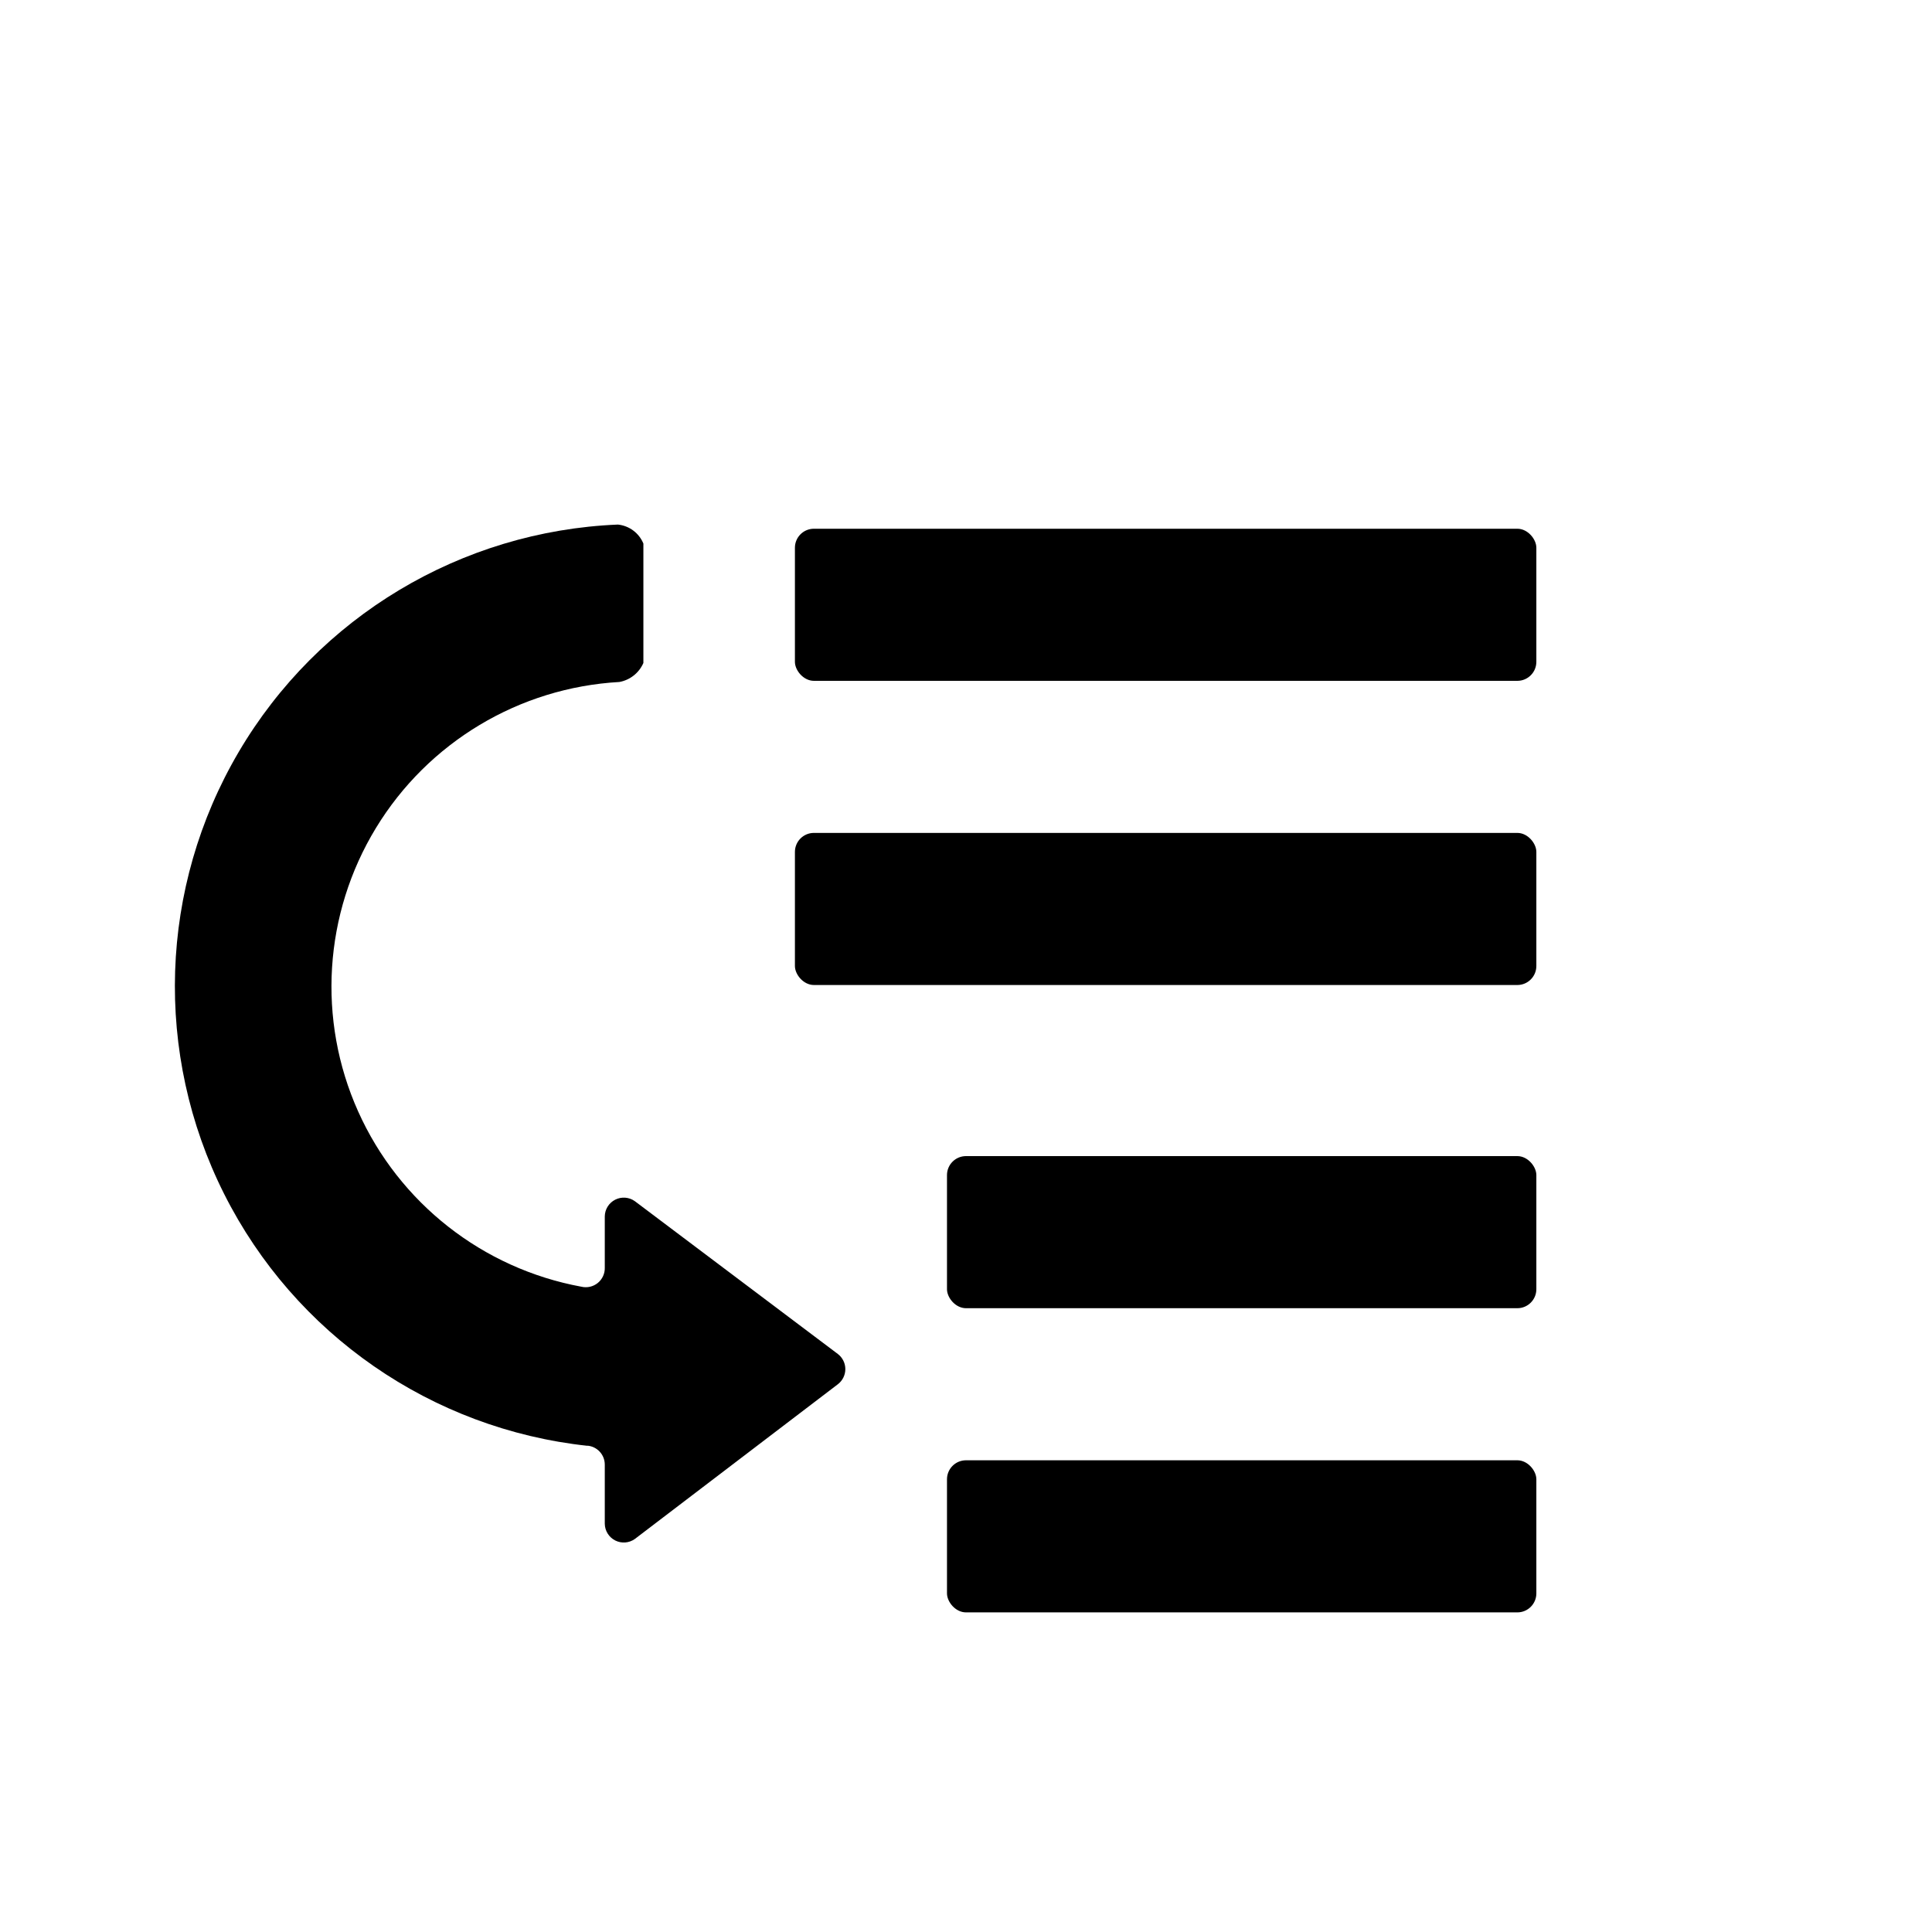
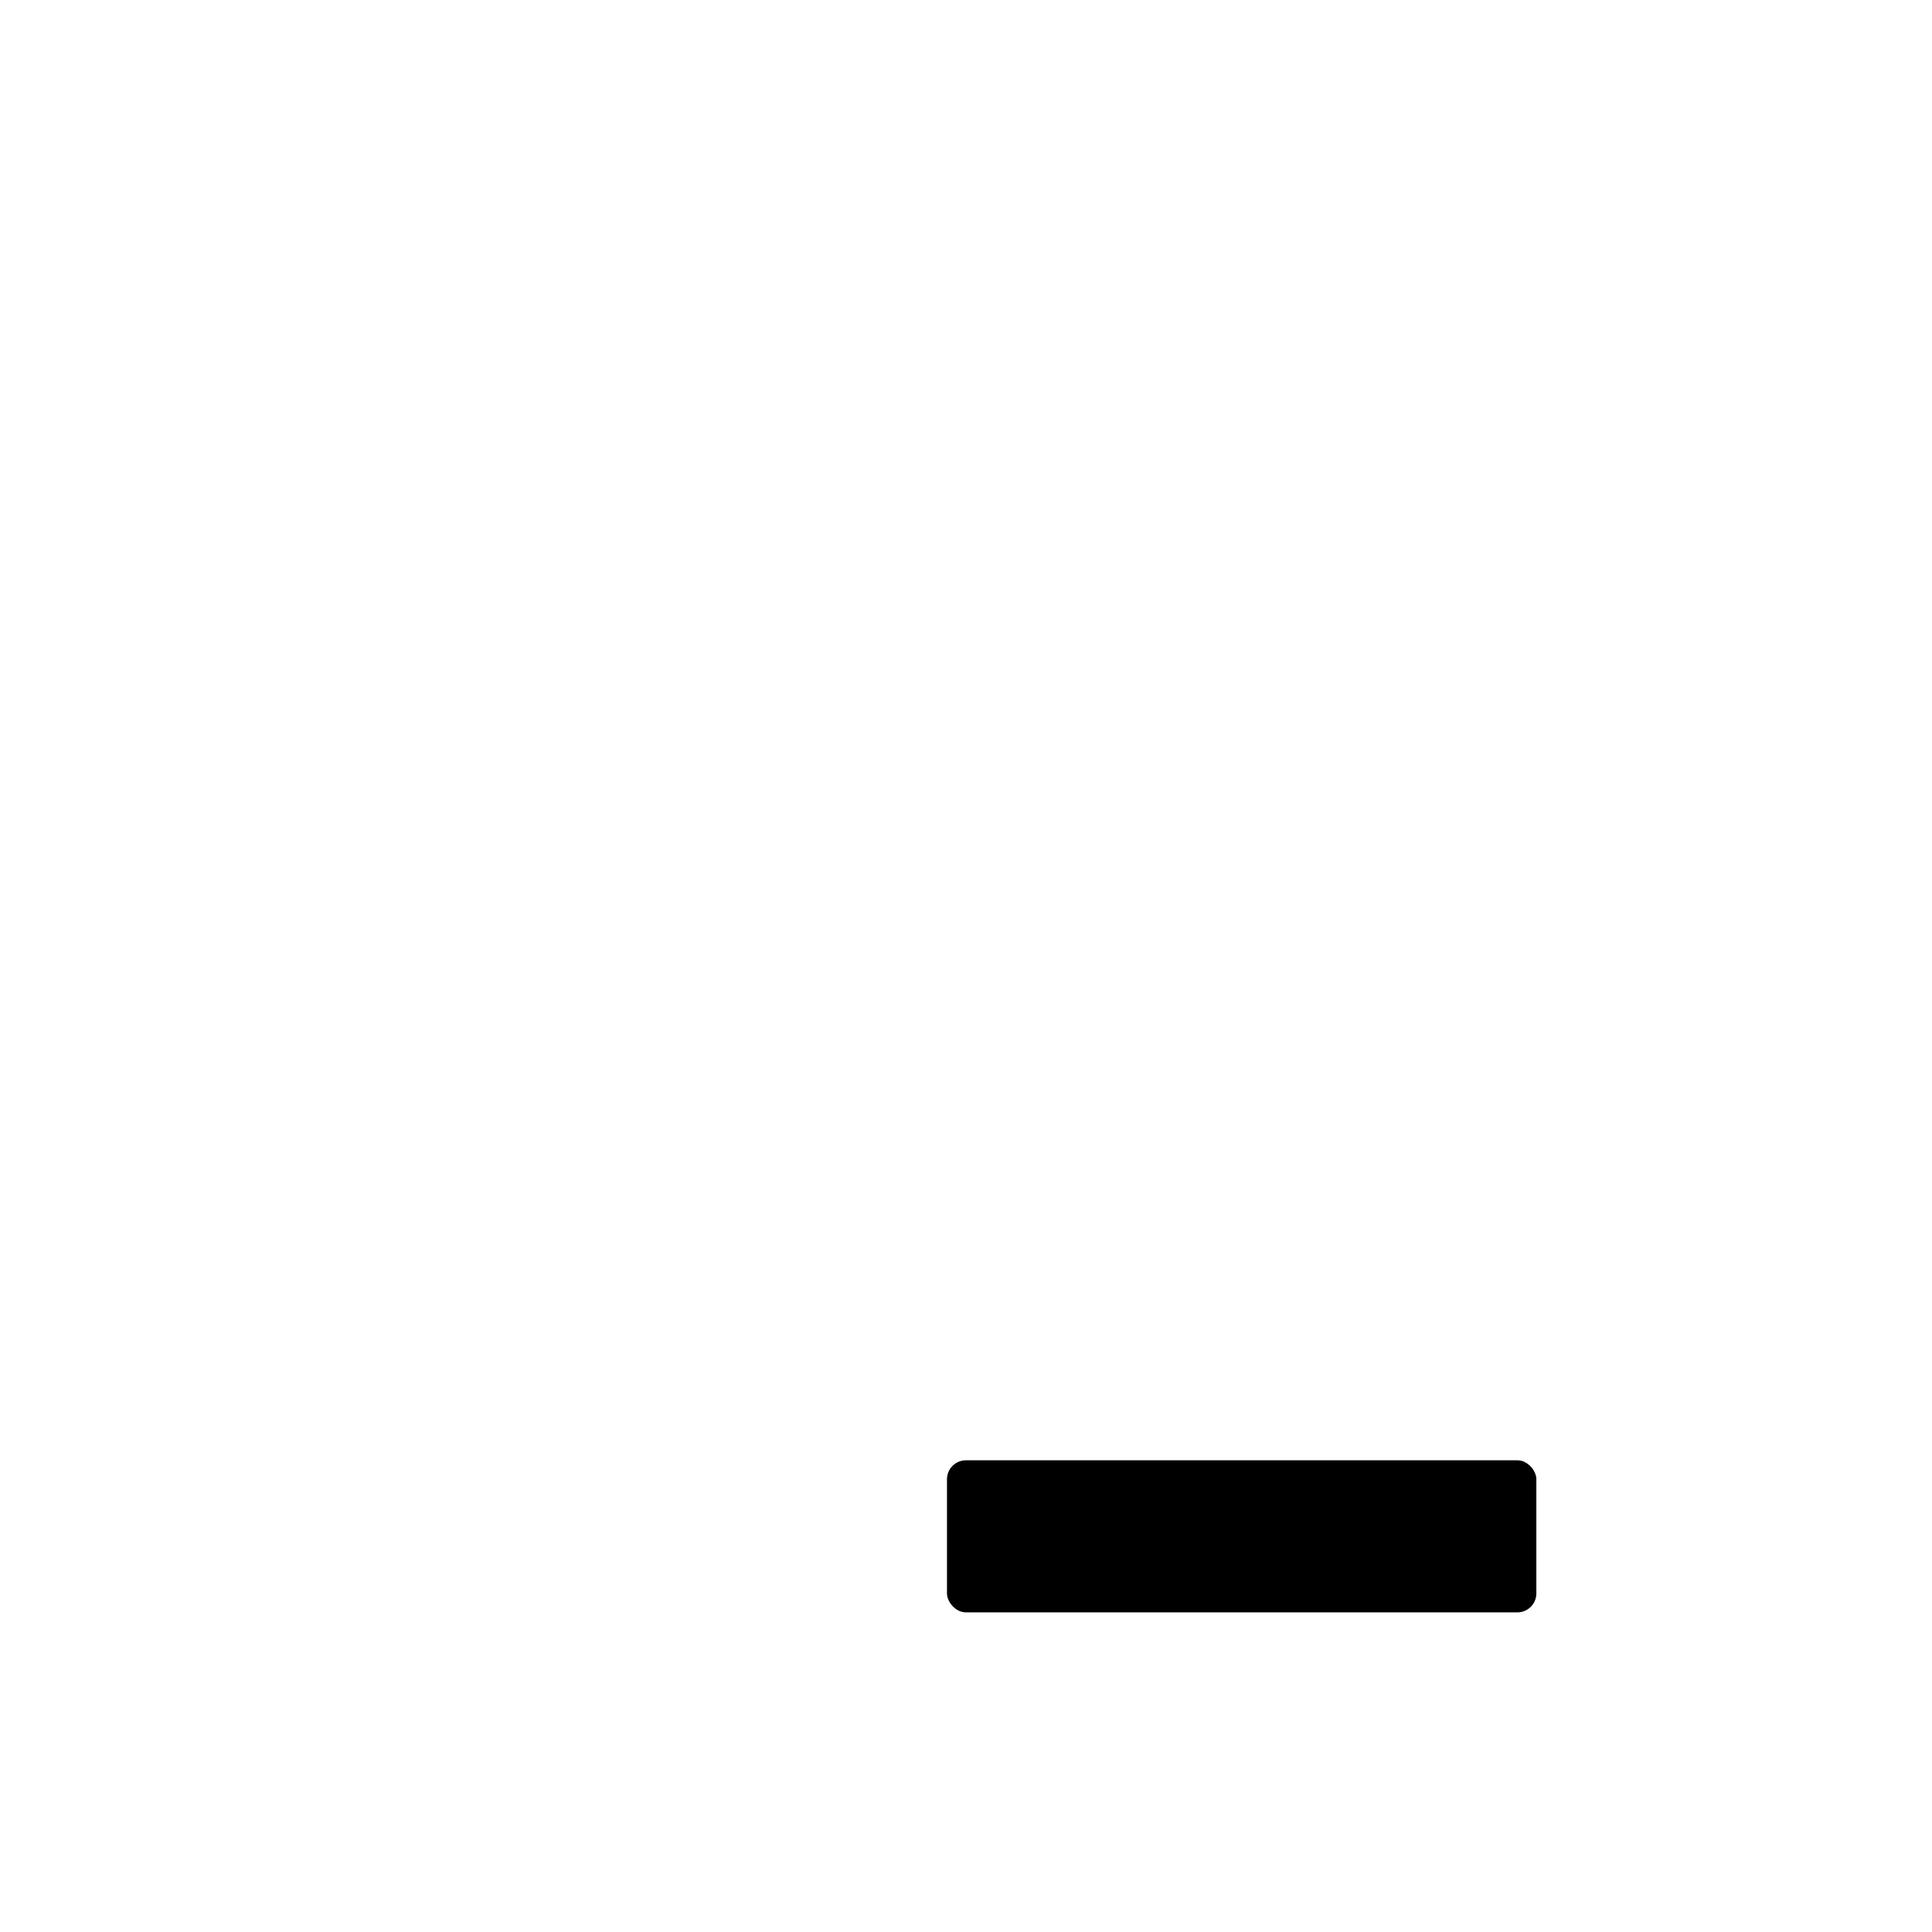
<svg xmlns="http://www.w3.org/2000/svg" fill="#000000" width="800px" height="800px" version="1.1" viewBox="144 144 512 512">
  <g>
-     <path d="m299.59 527.11c2.644 0.188 4.691 2.387 4.684 5.039v15.668c0.027 1.871 1.094 3.574 2.762 4.422 1.672 0.844 3.676 0.695 5.199-0.391l53.809-41.012c1.246-0.953 1.98-2.434 1.98-4.004 0-1.57-0.734-3.055-1.98-4.008l-53.809-40.504c-1.523-1.086-3.527-1.238-5.199-0.391-1.668 0.844-2.734 2.547-2.762 4.422v13.602c0.043 1.562-0.645 3.059-1.855 4.043-1.215 0.988-2.816 1.355-4.34 0.996-26.168-4.812-48.297-22.191-59.176-46.473-10.875-24.285-9.109-52.363 4.723-75.094s37.965-37.199 64.527-38.695c2.824-0.52 5.203-2.406 6.352-5.039v-31.641c-1.152-2.793-3.746-4.727-6.754-5.035-41.562 1.723-79.406 24.422-100.5 60.277-21.09 35.859-22.535 79.969-3.844 117.13 18.695 37.16 54.969 62.293 96.332 66.738z" />
-     <path d="m359.7 284.12h186.41c2.781 0 5.039 2.781 5.039 5.039v30.23c0 2.781-2.254 5.039-5.039 5.039h-186.41c-2.781 0-5.039-2.781-5.039-5.039v-30.23c0-2.781 2.254-5.039 5.039-5.039z" />
-     <path d="m359.7 364.73h186.41c2.781 0 5.039 2.781 5.039 5.039v30.23c0 2.781-2.254 5.039-5.039 5.039h-186.41c-2.781 0-5.039-2.781-5.039-5.039v-30.23c0-2.781 2.254-5.039 5.039-5.039z" />
-     <path d="m400 450.38h146.11c2.781 0 5.039 2.781 5.039 5.039v30.23c0 2.781-2.254 5.039-5.039 5.039h-146.11c-2.781 0-5.039-2.781-5.039-5.039v-30.23c0-2.781 2.254-5.039 5.039-5.039z" />
    <path d="m400 530.99h146.11c2.781 0 5.039 2.781 5.039 5.039v30.23c0 2.781-2.254 5.039-5.039 5.039h-146.11c-2.781 0-5.039-2.781-5.039-5.039v-30.23c0-2.781 2.254-5.039 5.039-5.039z" />
  </g>
</svg>